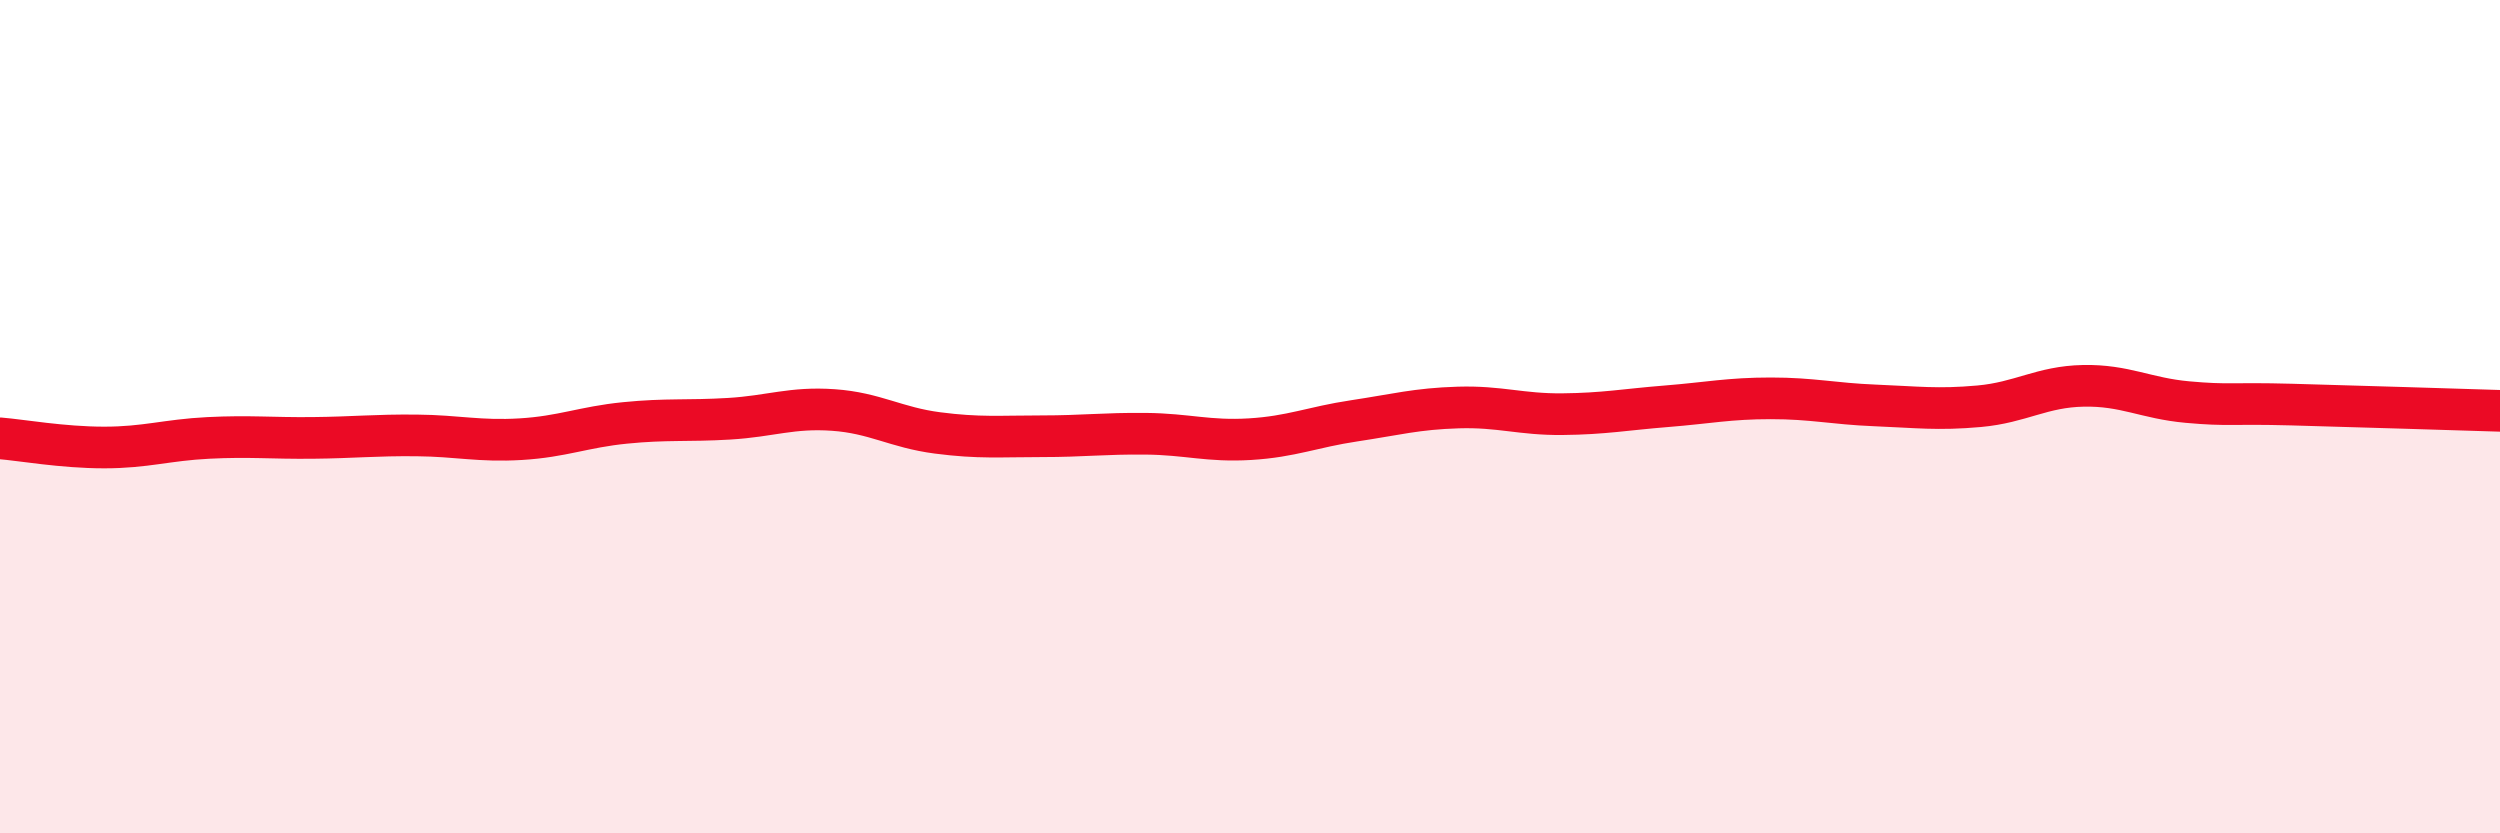
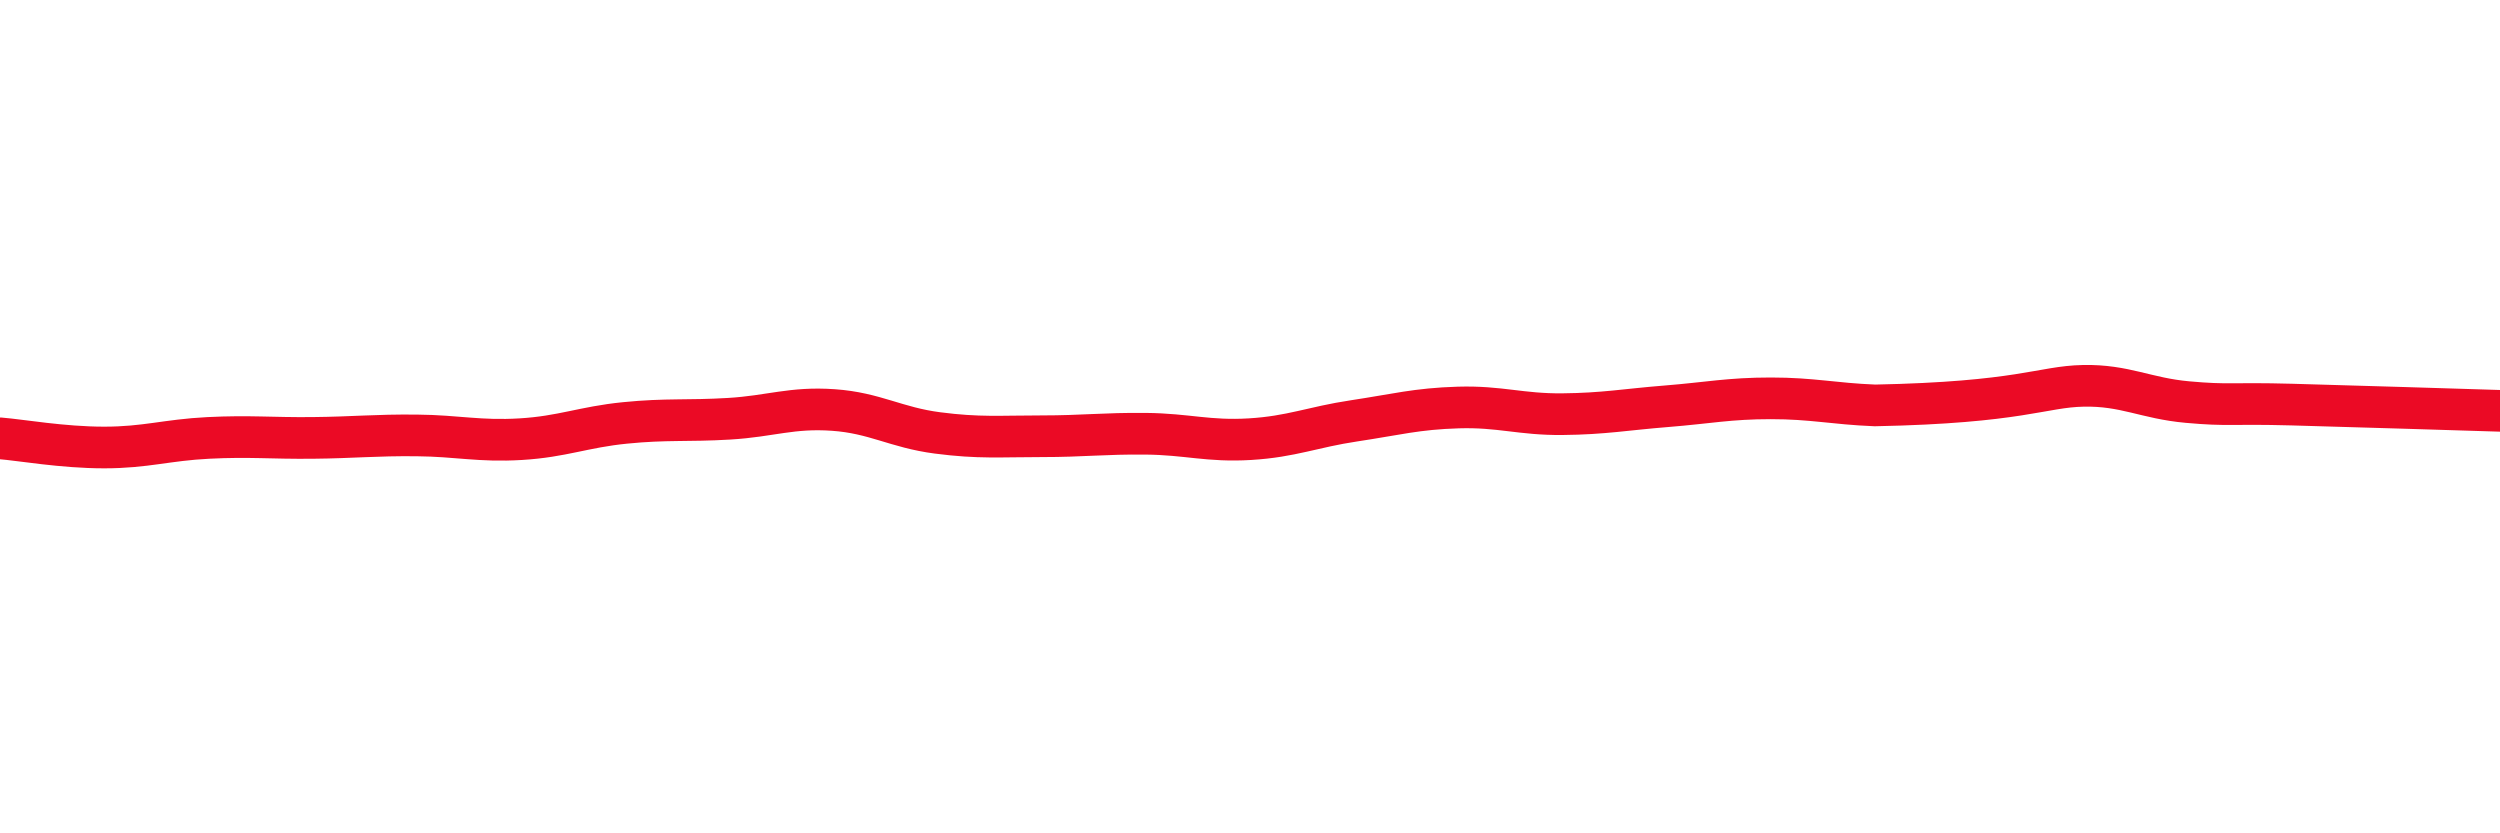
<svg xmlns="http://www.w3.org/2000/svg" width="60" height="20" viewBox="0 0 60 20">
-   <path d="M 0,10.52 C 0.5,10.56 1.5,10.74 2.5,10.74 C 3.5,10.74 4,10.56 5,10.51 C 6,10.46 6.5,10.52 7.5,10.51 C 8.5,10.5 9,10.44 10,10.45 C 11,10.46 11.5,10.6 12.5,10.54 C 13.5,10.48 14,10.25 15,10.15 C 16,10.05 16.5,10.11 17.5,10.05 C 18.5,9.99 19,9.77 20,9.84 C 21,9.91 21.5,10.26 22.5,10.39 C 23.5,10.52 24,10.47 25,10.47 C 26,10.47 26.5,10.4 27.5,10.41 C 28.5,10.42 29,10.6 30,10.54 C 31,10.48 31.5,10.25 32.5,10.1 C 33.5,9.95 34,9.81 35,9.78 C 36,9.75 36.5,9.95 37.5,9.94 C 38.5,9.93 39,9.83 40,9.75 C 41,9.67 41.5,9.56 42.5,9.56 C 43.5,9.56 44,9.69 45,9.73 C 46,9.77 46.5,9.84 47.5,9.75 C 48.5,9.66 49,9.28 50,9.26 C 51,9.24 51.5,9.56 52.5,9.65 C 53.5,9.74 53.5,9.67 55,9.71 C 56.5,9.75 59,9.83 60,9.86L60 20L0 20Z" fill="#EB0A25" opacity="0.1" stroke-linecap="round" stroke-linejoin="round" />
-   <path d="M 0,10.52 C 0.5,10.56 1.5,10.74 2.5,10.74 C 3.5,10.74 4,10.56 5,10.51 C 6,10.46 6.5,10.52 7.5,10.51 C 8.5,10.5 9,10.44 10,10.45 C 11,10.46 11.5,10.6 12.5,10.54 C 13.5,10.48 14,10.25 15,10.15 C 16,10.05 16.5,10.11 17.5,10.05 C 18.5,9.99 19,9.77 20,9.84 C 21,9.91 21.5,10.26 22.5,10.39 C 23.5,10.52 24,10.47 25,10.47 C 26,10.47 26.5,10.4 27.5,10.41 C 28.5,10.42 29,10.6 30,10.54 C 31,10.48 31.5,10.25 32.5,10.1 C 33.5,9.95 34,9.81 35,9.78 C 36,9.75 36.5,9.95 37.5,9.94 C 38.5,9.93 39,9.83 40,9.75 C 41,9.67 41.5,9.56 42.5,9.56 C 43.5,9.56 44,9.69 45,9.73 C 46,9.77 46.5,9.84 47.5,9.75 C 48.5,9.66 49,9.28 50,9.26 C 51,9.24 51.5,9.56 52.5,9.65 C 53.5,9.74 53.5,9.67 55,9.71 C 56.5,9.75 59,9.83 60,9.86" stroke="#EB0A25" stroke-width="1" fill="none" stroke-linecap="round" stroke-linejoin="round" />
+   <path d="M 0,10.52 C 0.5,10.56 1.5,10.74 2.5,10.74 C 3.5,10.74 4,10.56 5,10.51 C 6,10.46 6.5,10.52 7.5,10.51 C 8.5,10.5 9,10.44 10,10.45 C 11,10.46 11.5,10.6 12.5,10.54 C 13.5,10.48 14,10.25 15,10.15 C 16,10.05 16.5,10.11 17.5,10.05 C 18.5,9.99 19,9.77 20,9.84 C 21,9.91 21.5,10.26 22.5,10.39 C 23.5,10.52 24,10.47 25,10.47 C 26,10.47 26.5,10.4 27.5,10.41 C 28.5,10.42 29,10.6 30,10.54 C 31,10.48 31.5,10.25 32.5,10.1 C 33.5,9.95 34,9.81 35,9.78 C 36,9.75 36.5,9.95 37.5,9.94 C 38.5,9.93 39,9.83 40,9.75 C 41,9.67 41.5,9.56 42.5,9.56 C 43.5,9.56 44,9.69 45,9.73 C 48.5,9.66 49,9.28 50,9.26 C 51,9.24 51.5,9.56 52.5,9.65 C 53.5,9.74 53.5,9.67 55,9.71 C 56.5,9.75 59,9.83 60,9.86" stroke="#EB0A25" stroke-width="1" fill="none" stroke-linecap="round" stroke-linejoin="round" />
</svg>